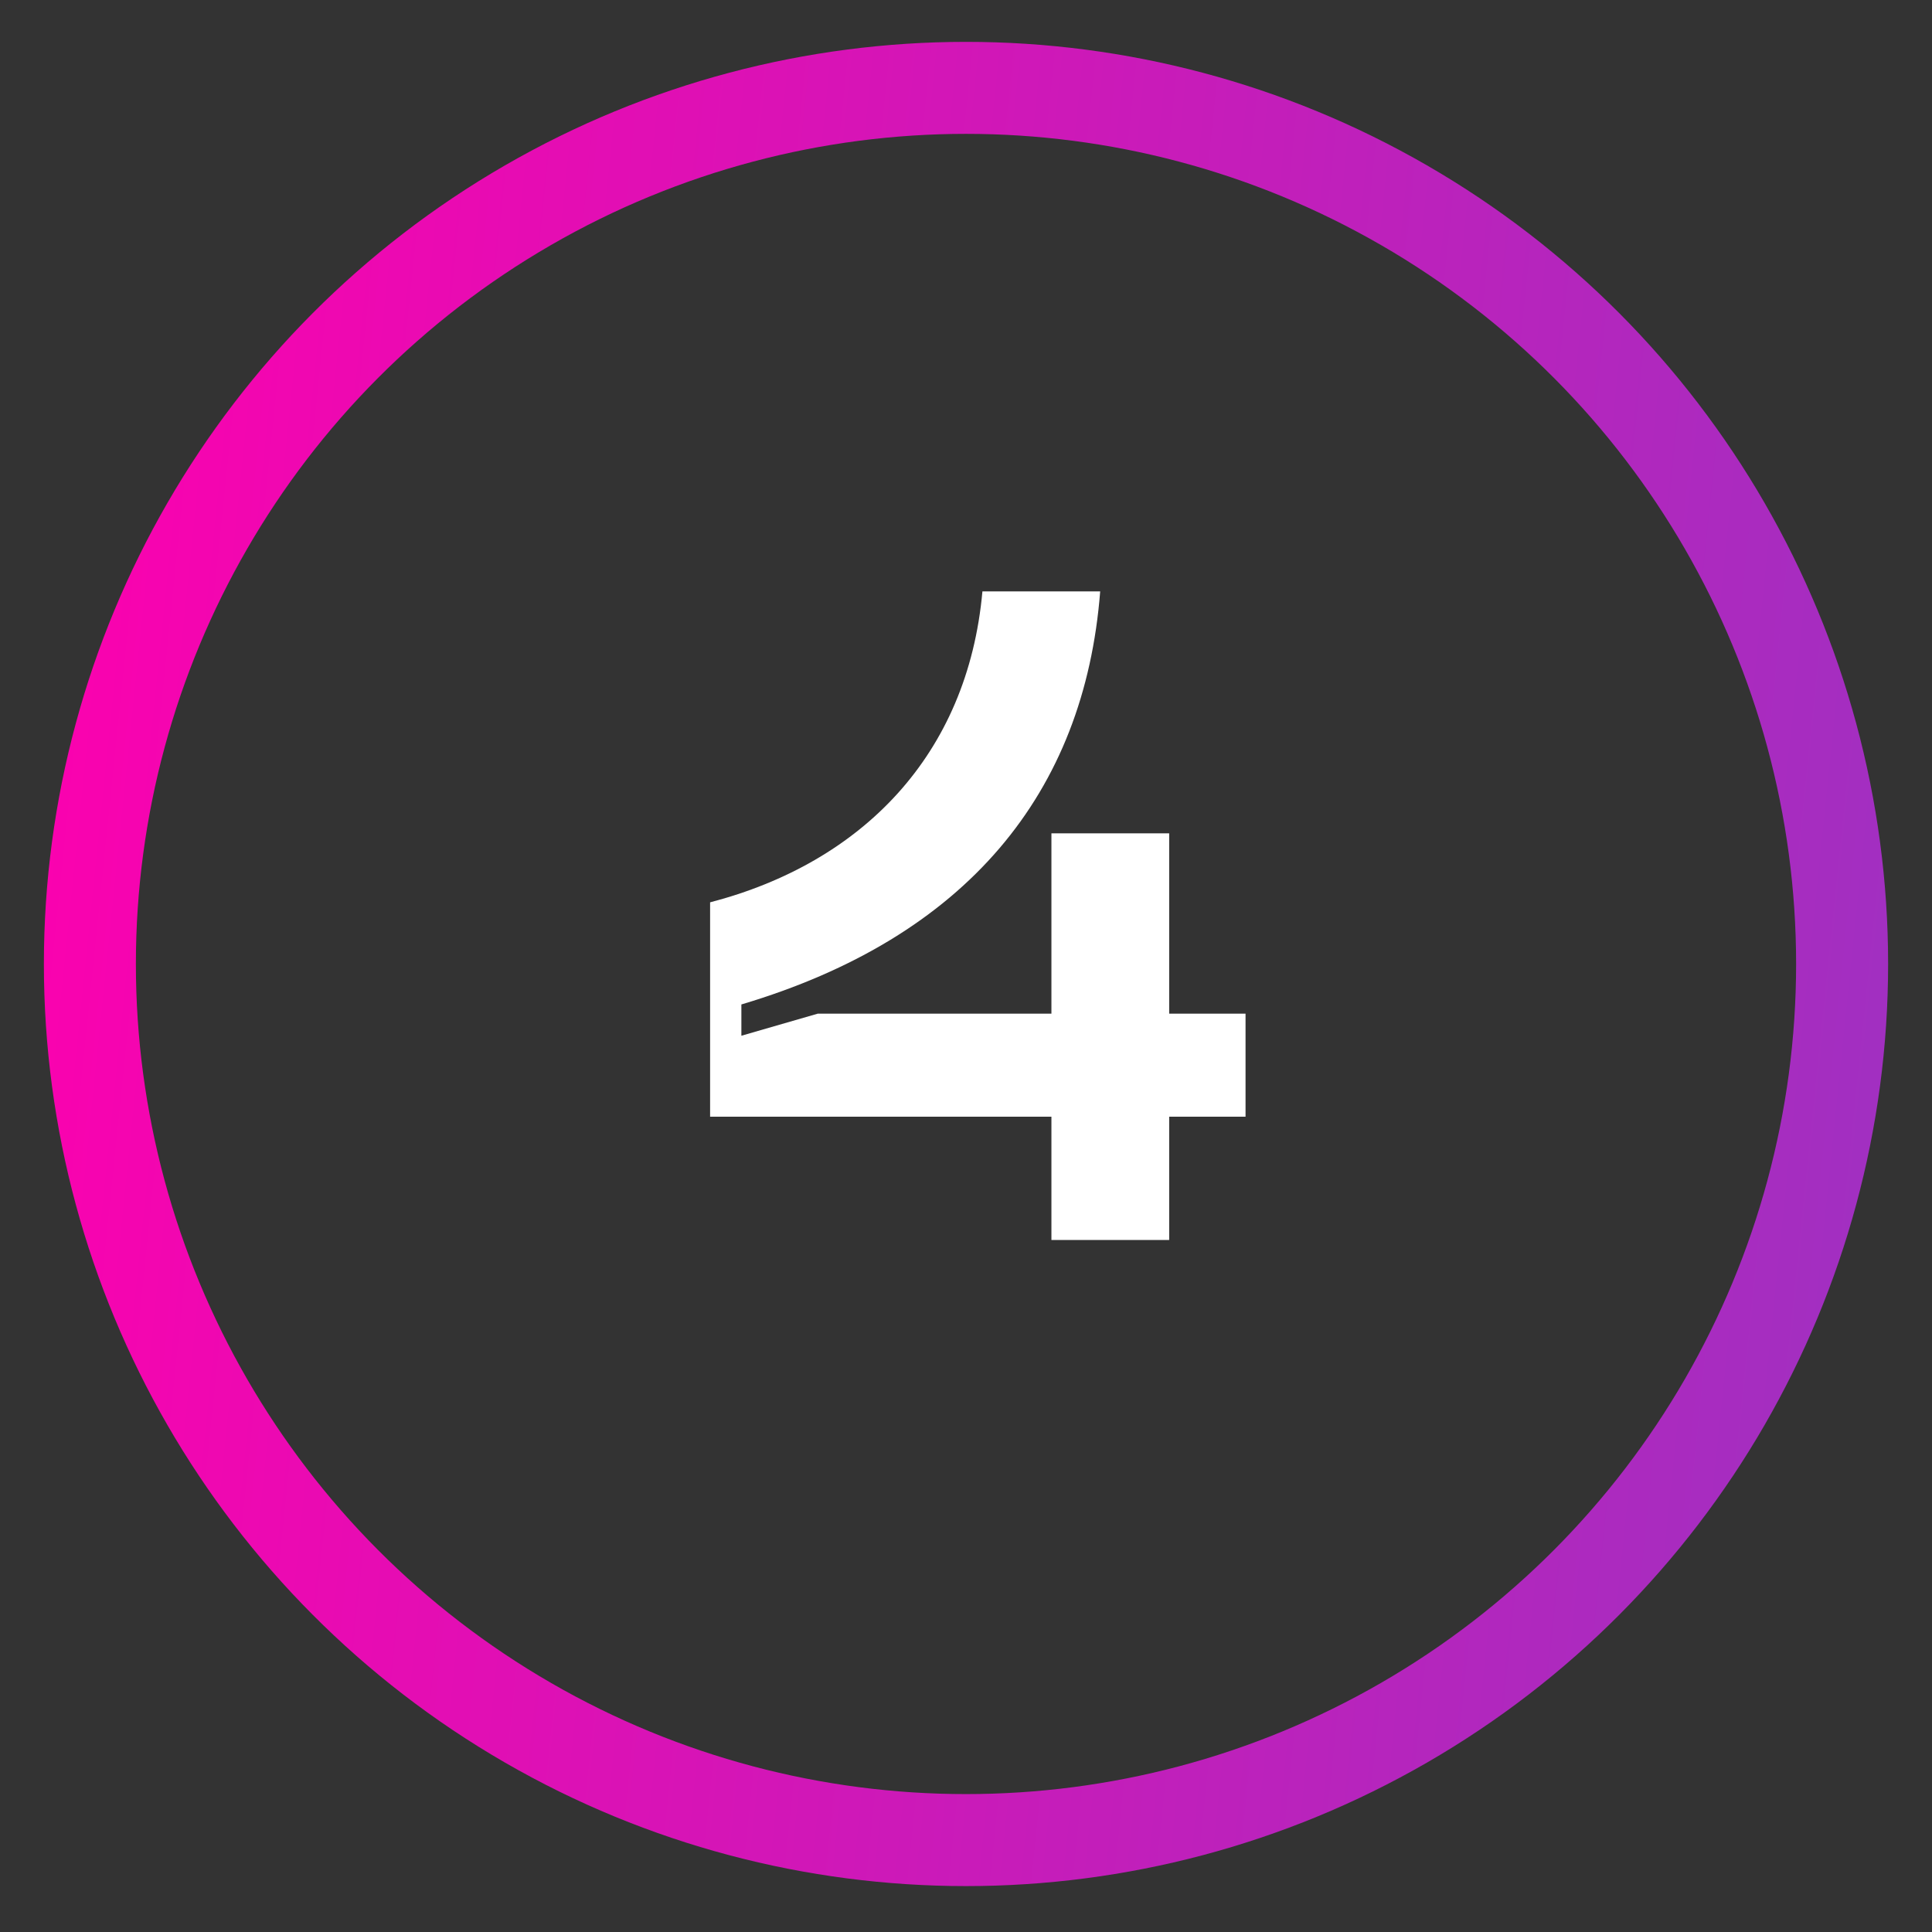
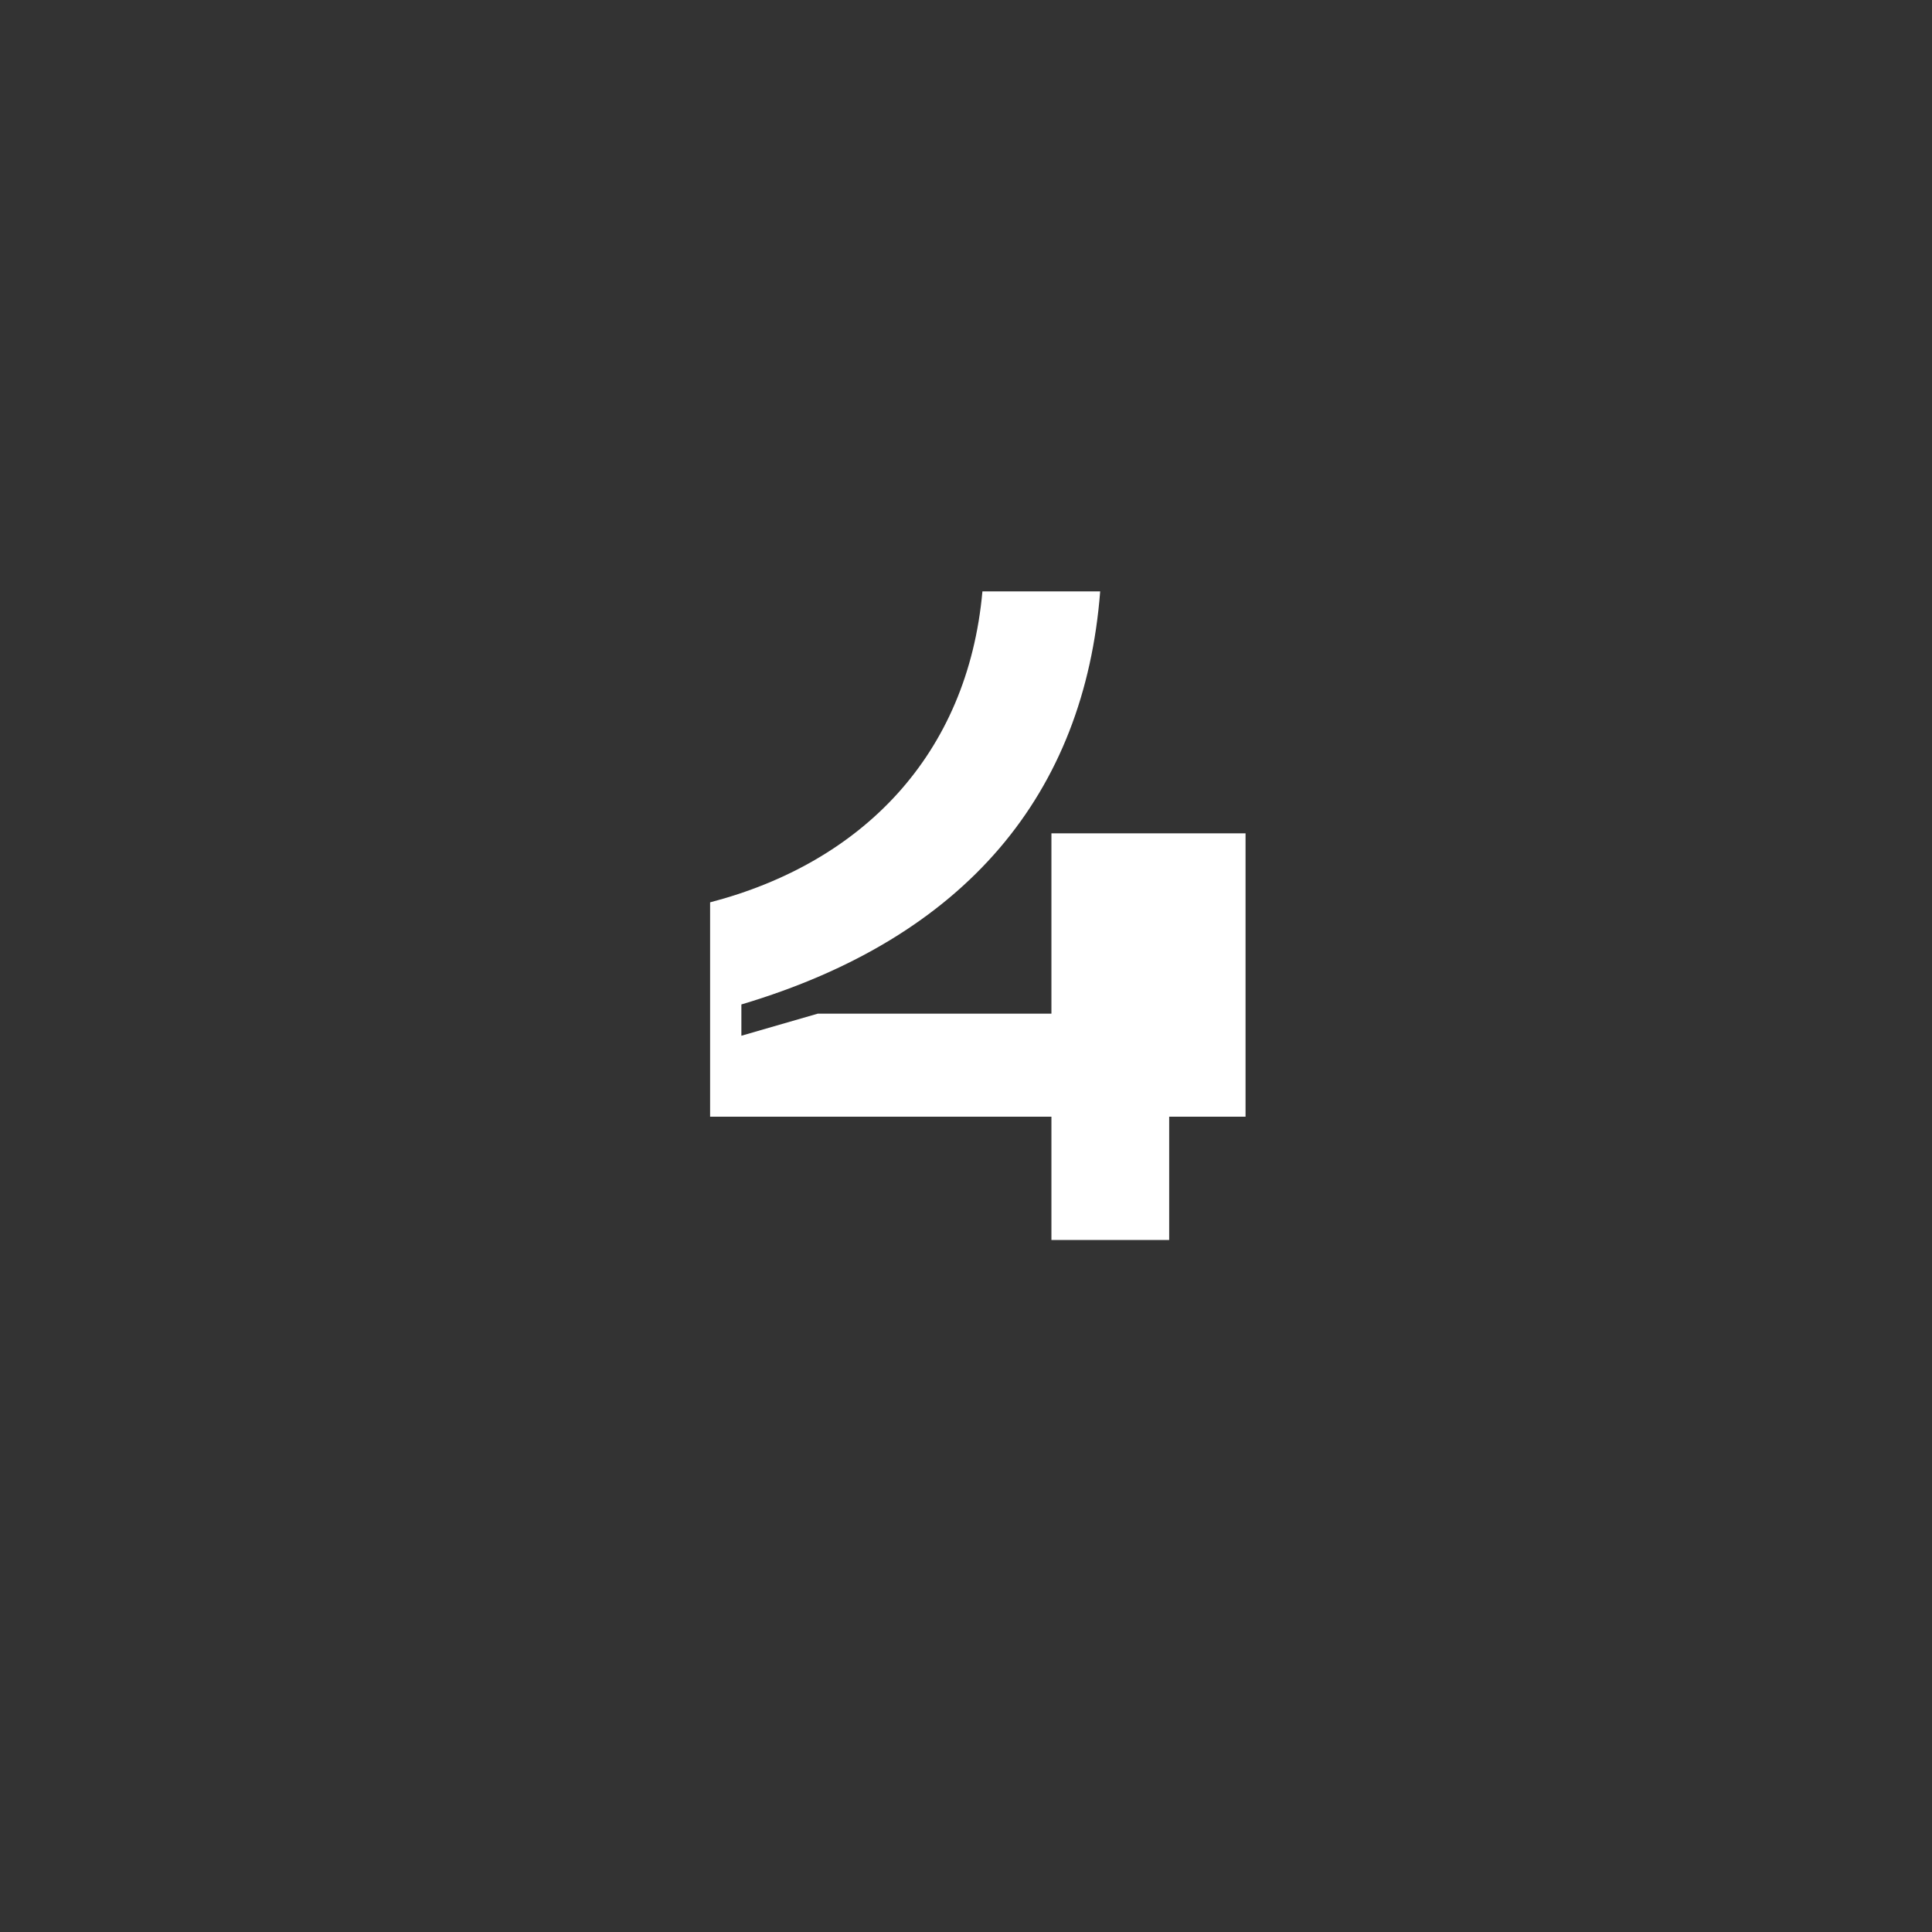
<svg xmlns="http://www.w3.org/2000/svg" width="42" height="42" viewBox="0 0 42 42" fill="none">
  <rect x="0" y="0" width="42" height="42" fill="#333333" stroke="none" />
-   <circle cx="21" cy="20.956" r="19.046" stroke="url(#paint0_linear_1454_649)" stroke-width="2" />
-   <path d="M27.077 22.036H25.417V18.116H22.857V22.036H17.777L16.117 22.516V21.836C21.017 20.376 23.577 17.236 23.917 12.856H21.357C21.037 16.416 18.737 18.756 15.437 19.616V24.276H22.857V26.956H25.417V24.276H27.077V22.036Z" fill="white" />
+   <path d="M27.077 22.036V18.116H22.857V22.036H17.777L16.117 22.516V21.836C21.017 20.376 23.577 17.236 23.917 12.856H21.357C21.037 16.416 18.737 18.756 15.437 19.616V24.276H22.857V26.956H25.417V24.276H27.077V22.036Z" fill="white" />
  <defs>
    <linearGradient id="paint0_linear_1454_649" x1="0.954" y1="0.91" x2="54.654" y2="6.452" gradientUnits="userSpaceOnUse">
      <stop stop-color="#FE00AE" />
      <stop offset="0.943" stop-color="#8E39C5" />
    </linearGradient>
  </defs>
</svg>